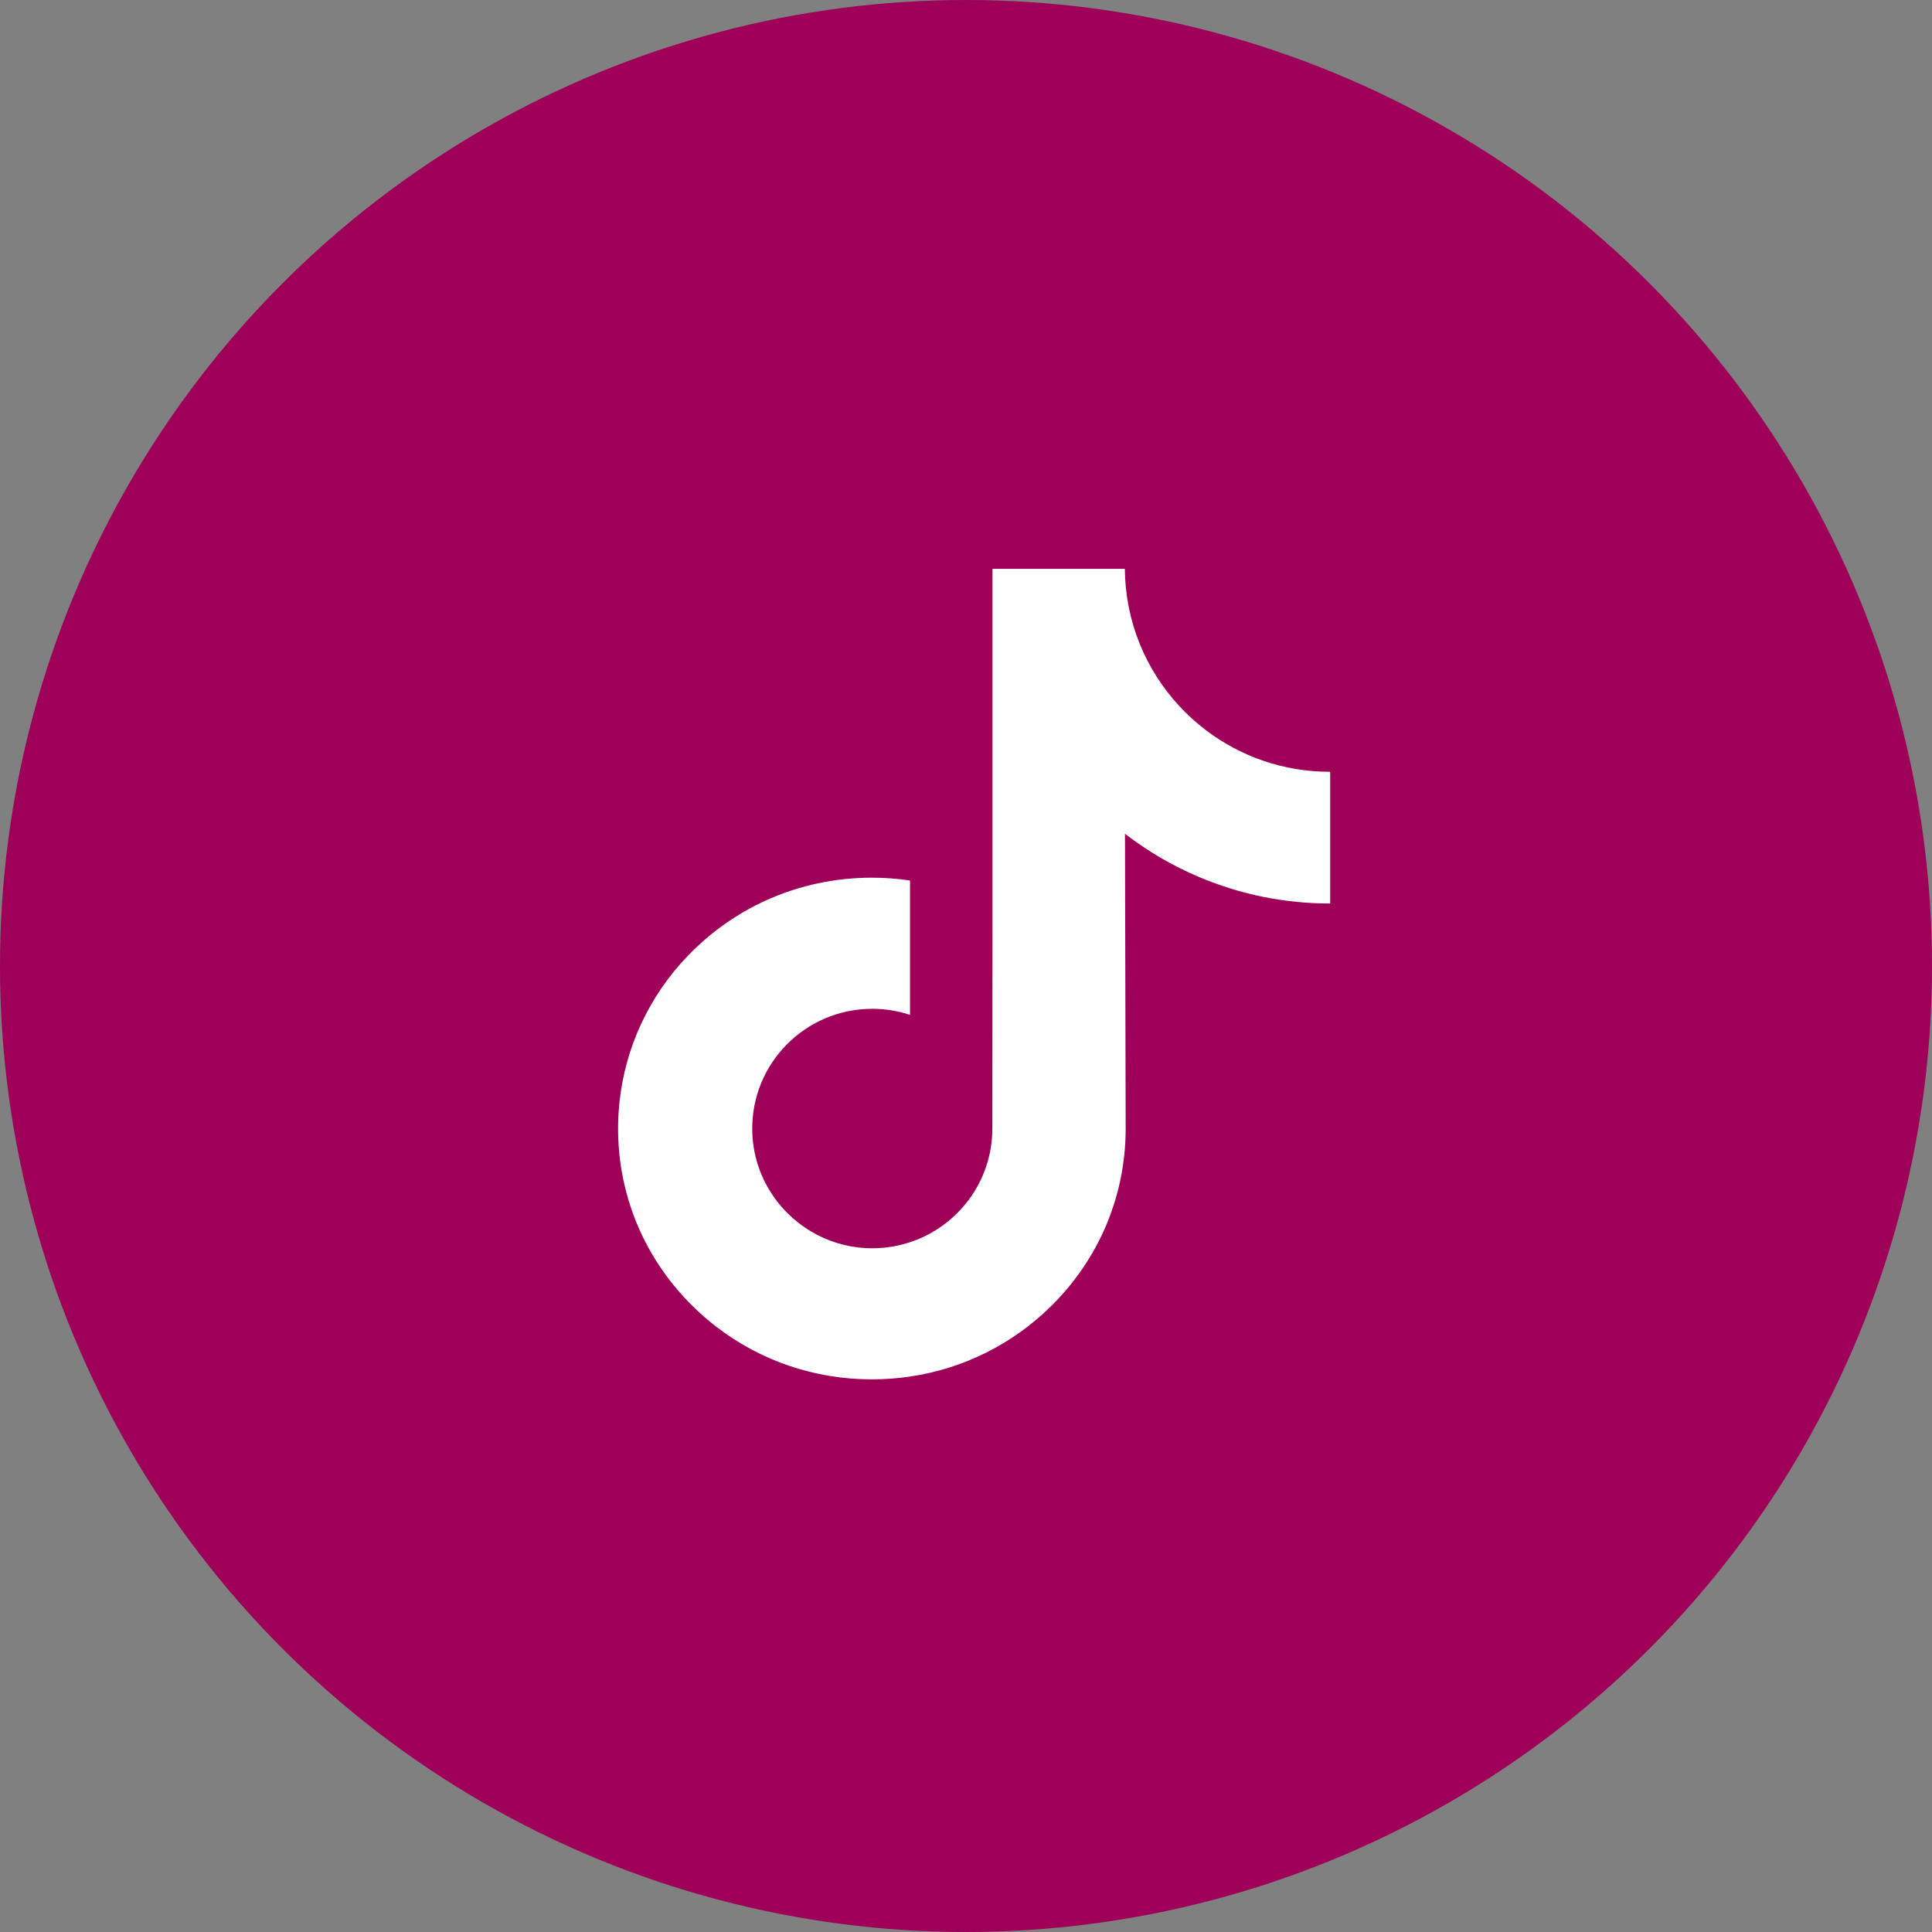
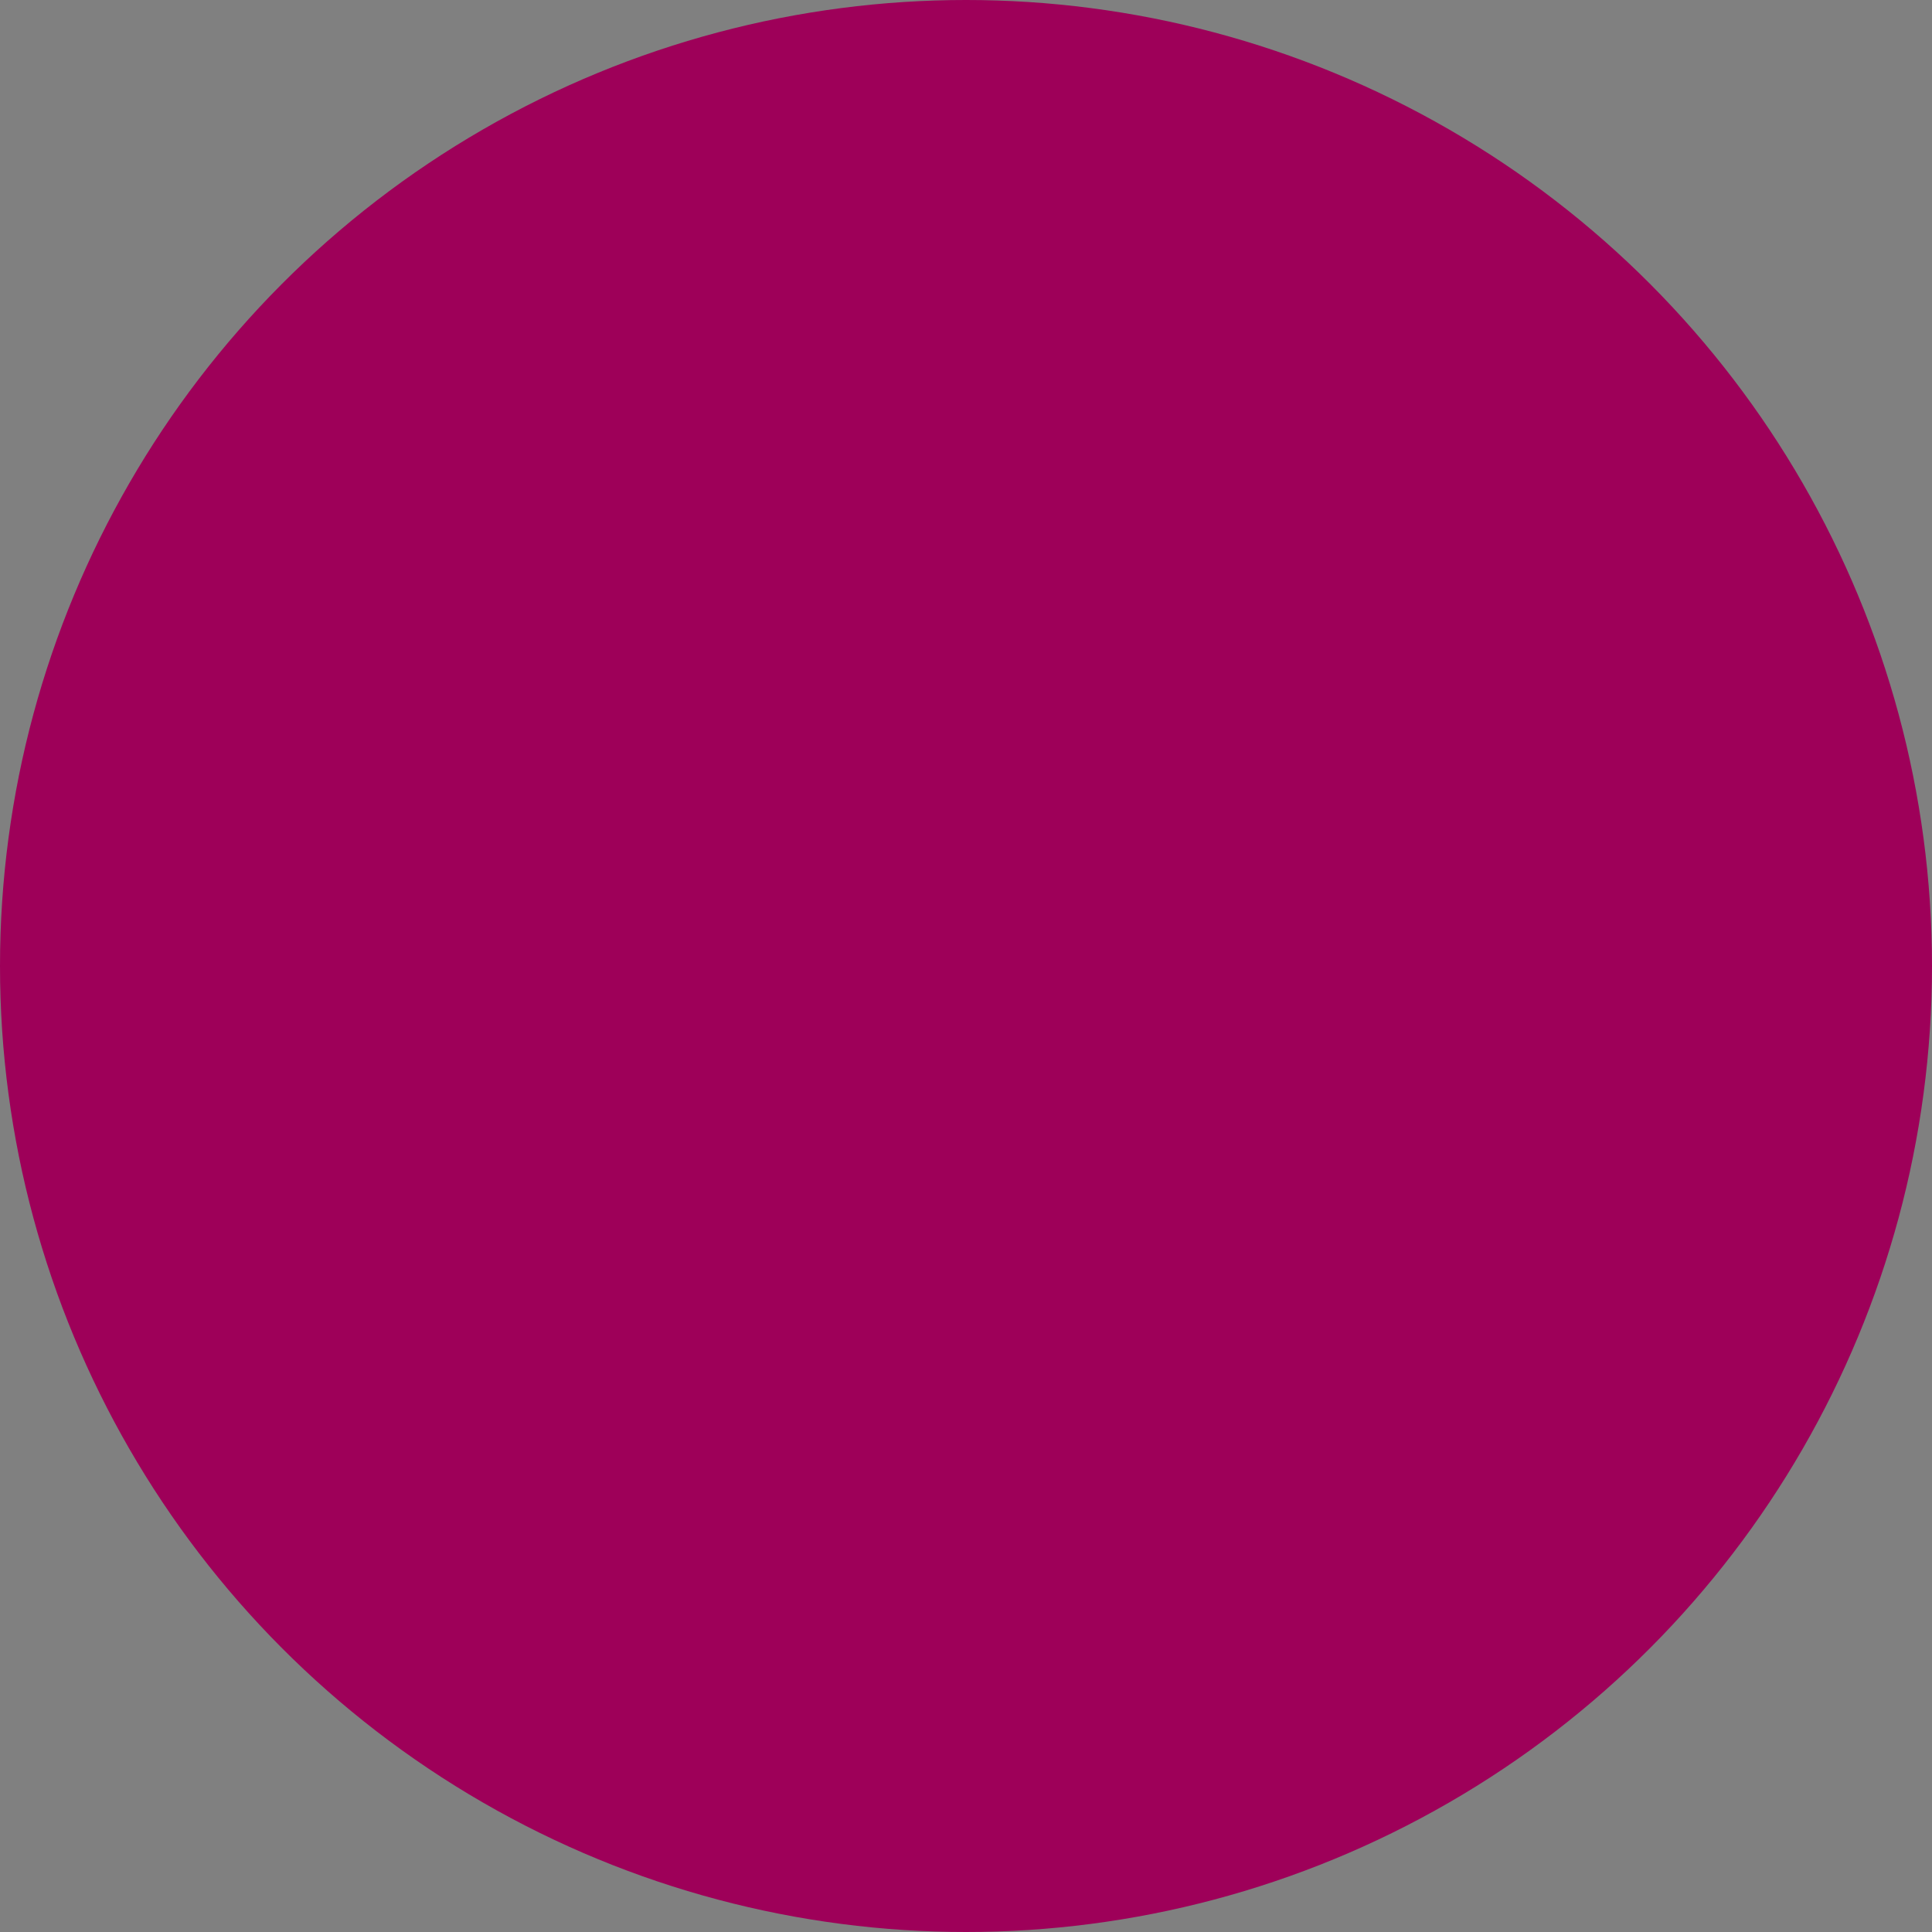
<svg xmlns="http://www.w3.org/2000/svg" width="119" height="119" viewBox="0 0 119 119" fill="none">
  <rect x="0" y="0" width="119" height="119" fill="#808080" stroke="none" />
  <circle cx="59.5" cy="59.5" r="59.5" fill="#9E0059" />
-   <path d="M81.908 47.538C79.054 47.538 76.422 46.593 74.307 44.998C71.883 43.17 70.14 40.488 69.525 37.398C69.373 36.634 69.291 35.846 69.283 35.038H61.132V57.312L61.122 69.512C61.122 72.773 58.998 75.539 56.053 76.512C55.199 76.794 54.276 76.928 53.315 76.875C52.089 76.808 50.939 76.438 49.94 75.84C47.814 74.568 46.373 72.262 46.334 69.623C46.272 65.499 49.606 62.137 53.727 62.137C54.541 62.137 55.322 62.27 56.053 62.511V56.423V54.234C55.282 54.12 54.497 54.06 53.703 54.06C49.192 54.06 44.973 55.935 41.958 59.313C39.678 61.866 38.311 65.123 38.1 68.538C37.824 73.024 39.466 77.289 42.649 80.436C43.117 80.897 43.608 81.326 44.122 81.722C46.851 83.822 50.188 84.961 53.703 84.961C54.497 84.961 55.282 84.902 56.053 84.788C59.337 84.302 62.366 82.799 64.757 80.436C67.694 77.532 69.317 73.678 69.335 69.575L69.293 51.356C70.694 52.438 72.226 53.332 73.871 54.026C76.428 55.105 79.14 55.652 81.931 55.651V49.732V47.536C81.933 47.538 81.91 47.538 81.908 47.538V47.538Z" fill="white" />
</svg>